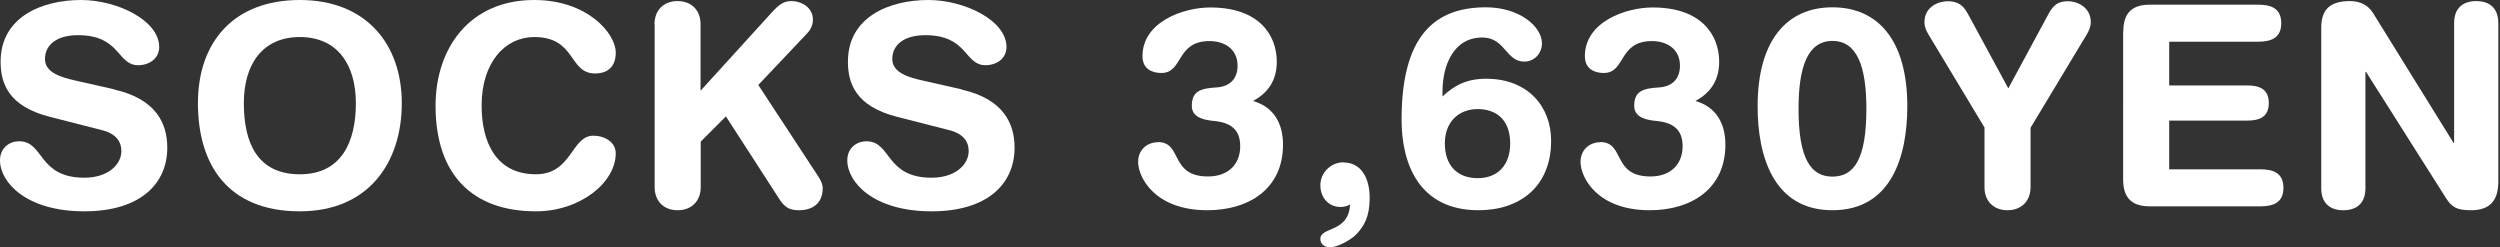
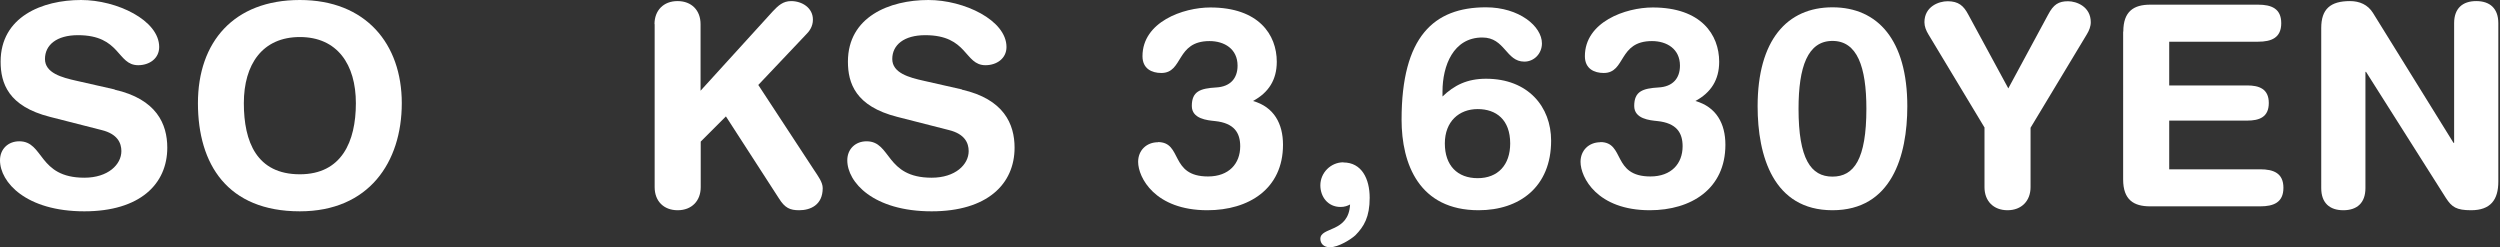
<svg xmlns="http://www.w3.org/2000/svg" version="1.1" id="_レイヤー_2" x="0px" y="0px" viewBox="0 0 160.658 15.9" style="enable-background:new 0 0 160.658 15.9;" xml:space="preserve">
  <rect x="0" y="0" width="160.658" height="15.9" fill="#333333" stroke="none" />
  <style type="text/css">
	.st0{fill:#FFFFFF;}
</style>
  <g id="graphic">
    <g>
      <path class="st0" d="M-334.63,1.55c0-0.88,0.58-1.48,1.48-1.48    c0.9,0,1.48,0.59,1.48,1.48v3.67h5.37V1.55c0-0.88,0.58-1.48,1.48-1.48    s1.48,0.59,1.48,1.48v10.48c0,0.88-0.58,1.48-1.48,1.48    s-1.48-0.59-1.48-1.48V7.71h-5.38v4.32c0,0.88-0.58,1.48-1.48,1.48    s-1.48-0.59-1.48-1.48V1.55H-334.63z" />
-       <path class="st0" d="M-314.12,0c4.25,0,6.55,2.83,6.55,6.63s-2.12,6.95-6.55,6.95    c-4.65,0-6.55-3.02-6.55-6.95S-318.37,0-314.12,0z M-314.12,11.2    c2.68,0,3.6-2.09,3.6-4.57s-1.19-4.25-3.6-4.25s-3.6,1.76-3.6,4.25    S-316.89,11.2-314.12,11.2z" />
      <path class="st0" d="M-298.93,0c4.25,0,6.55,2.83,6.55,6.63s-2.12,6.95-6.55,6.95    c-4.65,0-6.55-3.02-6.55-6.95S-303.18,0-298.93,0z M-298.93,11.2    c2.68,0,3.6-2.09,3.6-4.57s-1.19-4.25-3.6-4.25    c-2.41,0-3.6,1.76-3.6,4.25S-301.7,11.2-298.93,11.2z" />
      <path class="st0" d="M-289.71,2.03c0-1.31,0.68-1.73,1.73-1.73h3.6    c3.22,0,6.18,1.4,6.18,6.48c0,4.11-2.29,6.48-6.23,6.48h-3.55    c-1.04,0-1.73-0.41-1.73-1.73V2.03z M-286.76,10.89h2.48    c2.36,0,3.11-2.11,3.11-4.11c0-2.56-0.97-4.11-3.13-4.11h-2.47v8.22    L-286.76,10.89z" />
      <path class="st0" d="M-275.51,1.55c0-0.88,0.58-1.48,1.48-1.48s1.48,0.59,1.48,1.48v10.48    c0,0.88-0.58,1.48-1.48,1.48s-1.48-0.59-1.48-1.48V1.55z" />
      <path class="st0" d="M-269.29,2.03c0-1.31,0.68-1.73,1.73-1.73h6.93    c0.86,0,1.49,0.25,1.49,1.19s-0.63,1.19-1.49,1.19h-5.71v2.81h5.01    c0.77,0,1.39,0.22,1.39,1.13S-260.55,7.75-261.33,7.75h-5.01v3.13h5.85    c0.86,0,1.49,0.25,1.49,1.19s-0.63,1.19-1.49,1.19h-7.08    c-1.04,0-1.73-0.41-1.73-1.73V2.03H-269.29z" />
      <path class="st0" d="M-242.55,8.66c0.23-0.43,0.47-0.97,0.7-1.3    c0.25-0.34,0.58-0.56,0.94-0.56c0.58,0,1.17,0.45,1.17,1.03    c0,0.63-0.68,1.8-1.33,2.41L-239.99,11.54c0.16,0.2,0.25,0.45,0.25,0.72    c0,0.56-0.5,1.13-1.35,1.13c-0.41,0-0.63-0.22-0.88-0.5l-0.83-0.95    c-1.17,1.13-2.56,1.57-4.18,1.57c-2.83,0-4.03-1.85-4.03-3.58    c0-1.93,1.24-3.19,2.83-3.96c-0.65-0.74-1.24-1.49-1.24-2.57    c0-2.07,1.67-3.2,3.6-3.2c2.85,0,3.73,1.78,3.73,3.13    c0,1.42-0.95,2.61-2.25,3.24l1.8,2.11L-242.55,8.66z M-246.6,7.56    c-1.04,0.58-1.78,1.22-1.78,2.14c0,1.03,0.67,1.75,1.76,1.75    c1.09,0,1.84-0.61,2.38-1.1C-244.24,10.35-246.6,7.56-246.6,7.56z     M-245.84,5.08C-245.25,4.72-244.36,4.22-244.36,3.21    c0-0.65-0.58-1.19-1.35-1.19c-0.77,0-1.33,0.5-1.33,1.15    c0,0.9,0.54,1.35,1.21,1.91H-245.84z" />
      <path class="st0" d="M-231.18,2.03c0-1.31,0.68-1.73,1.73-1.73h4.52    c2.48,0,4.48,1.22,4.48,4.11c0,2.36-1.64,4.11-4.5,4.11h-3.28v3.51    c0,0.88-0.58,1.48-1.48,1.48s-1.48-0.59-1.48-1.48V2.03H-231.18z     M-228.23,6.24h2.75c1.19,0,2.07-0.72,2.07-1.84    c0-1.3-0.92-1.84-2.38-1.84h-2.45v3.67L-228.23,6.24z" />
      <path class="st0" d="M-215.88,0.97c0.25-0.67,0.72-0.9,1.44-0.9h0.7    c0.67,0,1.26,0.16,1.58,1.08l3.57,9.92c0.11,0.29,0.29,0.81,0.29,1.13    c0,0.72-0.63,1.3-1.39,1.3c-0.65,0-1.12-0.23-1.33-0.81    l-0.76-2.16h-4.75l-0.77,2.16C-217.5,13.27-217.91,13.5-218.61,13.5    c-0.81,0-1.37-0.5-1.37-1.3c0-0.32,0.18-0.85,0.29-1.13l3.82-10.1    L-215.88,0.97z M-214.1,3.27h-0.04l-1.75,5.2h3.46    C-212.43,8.47-214.1,3.27-214.1,3.27z" />
      <path class="st0" d="M-206.27,1.8c0-1.22,0.59-1.73,1.85-1.73c0.61,0,1.15,0.23,1.48,0.77    l5.17,8.34h0.04V1.49c0-0.95,0.54-1.42,1.42-1.42s1.42,0.47,1.42,1.42v10.18    c0,1.17-0.5,1.84-1.75,1.84c-0.94,0-1.24-0.2-1.62-0.79l-5.13-8.1h-0.04    v7.47c0,0.95-0.54,1.42-1.42,1.42s-1.42-0.47-1.42-1.42V1.8z" />
-       <path class="st0" d="M-188.52,2.79h-2.79c-0.85,0-1.53-0.43-1.53-1.24    s0.68-1.24,1.53-1.24h8.53c0.85,0,1.53,0.43,1.53,1.24s-0.68,1.24-1.53,1.24h-2.79    v9.24c0,0.88-0.58,1.48-1.48,1.48s-1.48-0.59-1.48-1.48V2.79H-188.52z" />
+       <path class="st0" d="M-188.52,2.79h-2.79c-0.85,0-1.53-0.43-1.53-1.24    s0.68-1.24,1.53-1.24h8.53c0.85,0,1.53,0.43,1.53,1.24s-0.68,1.24-1.53,1.24h-2.79    v9.24s-1.48-0.59-1.48-1.48V2.79H-188.52z" />
      <path class="st0" d="M-172.31,5.76c2.7,0.61,3.39,2.21,3.39,3.73    c0,2.34-1.76,4.09-5.33,4.09c-3.75,0-5.42-1.87-5.42-3.28    c0-0.72,0.52-1.22,1.24-1.22c1.6,0,1.19,2.34,4.18,2.34    c1.53,0,2.38-0.85,2.38-1.71c0-0.52-0.25-1.1-1.26-1.35l-3.33-0.85    c-2.68-0.68-3.17-2.16-3.17-3.55c0-2.88,2.67-3.96,5.17-3.96    c2.3,0,5.02,1.3,5.02,3.02c0,0.74-0.63,1.17-1.35,1.17    c-1.37,0-1.12-1.93-3.87-1.93c-1.37,0-2.12,0.63-2.12,1.53    s1.08,1.19,2.02,1.4l2.47,0.56L-172.31,5.76z" />
      <path class="st0" d="M-153.4,5.76c2.7,0.61,3.39,2.21,3.39,3.73    c0,2.34-1.76,4.09-5.33,4.09c-3.75,0-5.42-1.87-5.42-3.28    c0-0.72,0.52-1.22,1.24-1.22c1.6,0,1.19,2.34,4.18,2.34    c1.53,0,2.38-0.85,2.38-1.71c0-0.52-0.25-1.1-1.26-1.35l-3.33-0.85    c-2.68-0.68-3.17-2.16-3.17-3.55c0-2.88,2.67-3.96,5.17-3.96    c2.3,0,5.02,1.3,5.02,3.02c0,0.74-0.63,1.17-1.35,1.17    C-153.25,4.19-153,2.26-155.75,2.26c-1.37,0-2.12,0.63-2.12,1.53    s1.08,1.19,2.02,1.4l2.47,0.56L-153.4,5.76z" />
      <path class="st0" d="M-147.36,2.03c0-1.31,0.68-1.73,1.73-1.73h6.93    c0.86,0,1.49,0.25,1.49,1.19s-0.63,1.19-1.49,1.19h-5.71v2.81h5.01    c0.77,0,1.39,0.22,1.39,1.13S-138.62,7.75-139.4,7.75h-5.01v3.13h5.85    c0.86,0,1.49,0.25,1.49,1.19s-0.63,1.19-1.49,1.19h-7.08    c-1.04,0-1.73-0.41-1.73-1.73V2.03H-147.36z" />
      <path class="st0" d="M-131.12,2.79h-2.79c-0.85,0-1.53-0.43-1.53-1.24    s0.68-1.24,1.53-1.24h8.53c0.85,0,1.53,0.43,1.53,1.24s-0.68,1.24-1.53,1.24h-2.79    v9.24c0,0.88-0.58,1.48-1.48,1.48s-1.48-0.59-1.48-1.48V2.79H-131.12z" />
      <path class="st0" d="M-113.96,5.08h-2.32c-0.59,0-0.92-0.22-0.92-0.95    c0-0.67,0.36-0.85,1.3-1.03L-115.23,2.96c2-0.43,1.44-2.48,2.97-2.48    c0.58,0,1.04,0.25,1.04,1.22v10.22c0,0.94-0.36,1.58-1.37,1.58    s-1.37-0.65-1.37-1.58V5.08z" />
      <path class="st0" d="M-105.85,6.21c0.77-0.74,1.6-1.15,2.81-1.15    c2.7,0,4.18,1.8,4.18,3.98c0,2.97-2.03,4.47-4.66,4.47    c-3.82,0-4.95-2.97-4.95-5.82c0-5.33,2.07-7.22,5.42-7.22    c2.14,0,3.6,1.22,3.6,2.32c0,0.65-0.5,1.17-1.13,1.17    c-1.19,0-1.24-1.55-2.7-1.55c-1.87,0-2.56,1.82-2.56,3.47v0.32L-105.85,6.21z     M-103.58,11.45c1.3,0,2.09-0.85,2.09-2.23c0-1.53-0.9-2.21-2.09-2.21    s-2.11,0.79-2.11,2.21S-104.88,11.45-103.58,11.45z" />
      <path class="st0" d="M-95.06,10.44c1.17,0,1.69,1.04,1.69,2.27    s-0.36,1.84-0.92,2.41c-0.27,0.25-1.08,0.77-1.64,0.77    c-0.4,0-0.61-0.25-0.61-0.54c0-0.79,1.82-0.38,1.91-2.21    c-0.16,0.09-0.36,0.16-0.61,0.16c-0.83,0-1.3-0.67-1.3-1.39    c0-0.81,0.67-1.48,1.48-1.48V10.44z" />
      <path class="st0" d="M-83.69,0.7c0.7,0,1.24,0.29,1.24,1.3c0,1.44-2.97,1.96-4.81,10.08    C-87.49,13.14-87.75,13.5-88.59,13.5c-1.04,0-1.31-0.59-1.31-1.37    c0-1.78,2.39-7.04,4.68-9.16h-5.82c-0.65,0-1.15-0.32-1.15-1.13    s0.5-1.13,1.19-1.13h7.31V0.7z" />
      <path class="st0" d="M-72.59,11c0.68,0,1.19,0.32,1.19,1.13s-0.5,1.13-1.33,1.13    h-6.75c-1.04,0-1.48-0.7-1.48-1.33c0-1.28,1.13-2.7,3.39-4.12    c2.5-1.58,3.37-1.91,3.37-3.37c0-1.17-0.9-1.82-1.89-1.82    c-1.15,0-1.93,0.47-2.32,1.91C-78.59,5.2-78.82,5.54-79.54,5.54    s-1.31-0.31-1.31-1.21c0-2.2,2.16-3.87,4.81-3.87    c2.88,0,4.59,1.89,4.59,3.55c0,2.39-1.1,3.33-3.01,4.41    c-2.03,1.15-3.28,1.89-3.51,2.57h5.4L-72.59,11z" />
      <path class="st0" d="M-64.73,0.47c2.92,0,4.81,2.11,4.81,6.36    c0,3.19-1.01,6.68-4.81,6.68s-4.81-3.49-4.81-6.68    C-69.54,2.58-67.65,0.47-64.73,0.47z M-64.73,11.35    c1.39,0,2.18-1.13,2.18-4.36c0-2.7-0.59-4.36-2.18-4.36    S-66.91,4.29-66.91,6.99C-66.91,10.21-66.12,11.35-64.73,11.35z" />
      <path class="st0" d="M-54.95,8.21l-3.62-6.01c-0.14-0.23-0.25-0.5-0.25-0.77    c0-1.01,0.92-1.35,1.49-1.35c0.7,0,1.03,0.29,1.33,0.86l2.57,4.74l2.56-4.74    c0.34-0.65,0.67-0.86,1.28-0.86c0.54,0,1.46,0.34,1.46,1.35c0,0.27-0.11,0.54-0.25,0.77    L-52,8.21v3.82c0,0.88-0.58,1.48-1.48,1.48s-1.48-0.59-1.48-1.48    V8.21L-54.95,8.21z" />
      <path class="st0" d="M-46.04,2.03c0-1.31,0.68-1.73,1.73-1.73h6.93    c0.86,0,1.49,0.25,1.49,1.19s-0.63,1.19-1.49,1.19h-5.71v2.81h5.01    c0.77,0,1.39,0.22,1.39,1.13S-37.3,7.75-38.08,7.75h-5.01v3.13h5.85    c0.86,0,1.49,0.25,1.49,1.19s-0.63,1.19-1.49,1.19h-7.08    c-1.04,0-1.73-0.41-1.73-1.73V2.03H-46.04z" />
      <path class="st0" d="M-33.32,1.8c0-1.22,0.59-1.73,1.85-1.73c0.61,0,1.15,0.23,1.48,0.77    l5.17,8.34h0.04V1.49c0-0.95,0.54-1.42,1.42-1.42s1.42,0.47,1.42,1.42v10.18    c0,1.17-0.5,1.84-1.75,1.84c-0.94,0-1.24-0.2-1.62-0.79l-5.13-8.1H-30.48    v7.47c0,0.95-0.54,1.42-1.42,1.42S-33.32,13.04-33.32,12.09V1.8H-33.32z" />
      <path class="st0" d="M-9.46,0.74C-9.35,0.45-9.17,0-8.47,0c0.41,0,0.94,0.34,0.94,0.92    c0,0.2-0.07,0.4-0.14,0.59l-4.3,11.33c-0.11,0.29-0.29,0.74-0.99,0.74    c-0.41,0-0.94-0.34-0.94-0.92c0-0.2,0.07-0.4,0.14-0.59    C-13.76,12.07-9.46,0.74-9.46,0.74z" />
      <path class="st0" d="M7.36,5.76C10.06,6.37,10.75,7.97,10.75,9.49    c0,2.34-1.76,4.09-5.33,4.09C1.67,13.58,0,11.71,0,10.3    c0-0.72,0.52-1.22,1.24-1.22c1.6,0,1.19,2.34,4.18,2.34    c1.53,0,2.38-0.85,2.38-1.71c0-0.52-0.25-1.1-1.26-1.35L3.21,7.51    c-2.68-0.68-3.17-2.16-3.17-3.55c0-2.88,2.67-3.96,5.17-3.96    c2.3,0,5.02,1.3,5.02,3.02c0,0.74-0.63,1.17-1.35,1.17    c-1.37,0-1.12-1.93-3.87-1.93c-1.37,0-2.12,0.63-2.12,1.53    s1.08,1.19,2.02,1.4l2.47,0.56L7.36,5.76z" />
      <path class="st0" d="M19.27,0c4.25,0,6.55,2.83,6.55,6.63s-2.12,6.95-6.55,6.95    c-4.65,0-6.55-3.02-6.55-6.95S15.02,0,19.27,0z M19.27,11.2    c2.68,0,3.6-2.09,3.6-4.57s-1.19-4.25-3.6-4.25s-3.6,1.76-3.6,4.25    S16.5,11.2,19.27,11.2z" />
-       <path class="st0" d="M34.33,0c3.39,0,5.24,2.12,5.24,3.39    c0,0.83-0.45,1.33-1.33,1.33c-1.71,0-1.21-2.34-3.91-2.34    c-1.85,0-3.38,1.6-3.38,4.41c0,2.36,0.94,4.41,3.49,4.41    c2.32,0,2.27-2.48,3.69-2.48c0.72,0,1.44,0.41,1.44,1.13    c0,1.87-2.27,3.73-5.13,3.73c-4.05,0-6.45-2.32-6.45-6.79    c0-3.66,2.16-6.79,6.34-6.79H34.33z" />
      <path class="st0" d="M42.06,1.55c0-0.88,0.58-1.48,1.48-1.48s1.48,0.59,1.48,1.48v4.28    l4.65-5.11c0.34-0.36,0.65-0.65,1.17-0.65c0.7,0,1.4,0.43,1.4,1.19    c0,0.45-0.23,0.76-0.49,1.01L48.73,5.46l3.58,5.46    c0.27,0.41,0.56,0.79,0.56,1.17c0,1.1-0.81,1.42-1.51,1.42    c-0.59,0-0.92-0.14-1.31-0.77l-3.4-5.26l-1.62,1.62v2.93    c0,0.88-0.58,1.48-1.48,1.48s-1.48-0.59-1.48-1.48V1.55H42.06z" />
      <path class="st0" d="M61.81,5.76c2.7,0.61,3.39,2.21,3.39,3.73    c0,2.34-1.76,4.09-5.33,4.09c-3.75,0-5.42-1.87-5.42-3.28    c0-0.72,0.52-1.22,1.24-1.22c1.6,0,1.19,2.34,4.18,2.34    c1.53,0,2.38-0.85,2.38-1.71c0-0.52-0.25-1.1-1.26-1.35l-3.33-0.85    c-2.68-0.68-3.17-2.16-3.17-3.55c0-2.88,2.67-3.96,5.17-3.96    c2.3,0,5.02,1.3,5.02,3.02c0,0.74-0.63,1.17-1.35,1.17    c-1.37,0-1.12-1.93-3.87-1.93c-1.37,0-2.12,0.63-2.12,1.53    s1.08,1.19,2.02,1.4l2.47,0.56L61.81,5.76z" />
      <path class="st0" d="M74.41,9.13c1.6,0,0.74,2.21,3.22,2.21    c1.35,0,2.07-0.83,2.07-1.94c0-0.86-0.38-1.49-1.62-1.62    c-0.5-0.05-1.49-0.14-1.49-0.97c0-0.94,0.54-1.13,1.57-1.19    c0.9-0.05,1.37-0.58,1.37-1.4c0-1.08-0.85-1.58-1.8-1.58    c-2.18,0-1.67,2.05-3.1,2.05c-0.61,0-1.21-0.27-1.21-1.08    c0-2.2,2.61-3.13,4.36-3.13c3.11,0,4.27,1.75,4.27,3.49    c0,1.15-0.52,1.98-1.53,2.52c1.35,0.38,1.93,1.46,1.93,2.81    c0,2.84-2.2,4.21-4.86,4.21c-3.38,0-4.45-2.11-4.45-3.11    c0-0.74,0.54-1.26,1.28-1.26L74.41,9.13z" />
      <path class="st0" d="M86.33,10.44c1.17,0,1.69,1.04,1.69,2.27    s-0.36,1.84-0.92,2.41c-0.27,0.25-1.08,0.77-1.64,0.77    c-0.4,0-0.61-0.25-0.61-0.54c0-0.79,1.82-0.38,1.91-2.21    c-0.16,0.09-0.36,0.16-0.61,0.16c-0.83,0-1.3-0.67-1.3-1.39    c0-0.81,0.67-1.48,1.48-1.48L86.33,10.44z" />
      <path class="st0" d="M92.69,6.21C93.46,5.47,94.29,5.06,95.5,5.06    c2.7,0,4.18,1.8,4.18,3.98c0,2.97-2.03,4.47-4.66,4.47    c-3.82,0-4.95-2.97-4.95-5.82c0-5.33,2.07-7.22,5.42-7.22    c2.14,0,3.6,1.22,3.6,2.32c0,0.65-0.5,1.17-1.13,1.17    c-1.19,0-1.24-1.55-2.7-1.55c-1.87,0-2.56,1.82-2.56,3.47v0.32L92.69,6.21z     M94.96,11.45c1.3,0,2.09-0.85,2.09-2.23c0-1.53-0.9-2.21-2.09-2.21    s-2.11,0.79-2.11,2.21S93.66,11.45,94.96,11.45z" />
      <path class="st0" d="M102.84,9.13c1.6,0,0.74,2.21,3.22,2.21    c1.35,0,2.07-0.83,2.07-1.94c0-0.86-0.38-1.49-1.62-1.62    c-0.5-0.05-1.49-0.14-1.49-0.97c0-0.94,0.54-1.13,1.57-1.19    c0.9-0.05,1.37-0.58,1.37-1.4c0-1.08-0.85-1.58-1.8-1.58    c-2.18,0-1.67,2.05-3.1,2.05c-0.61,0-1.21-0.27-1.21-1.08    c0-2.2,2.61-3.13,4.36-3.13c3.11,0,4.27,1.75,4.27,3.49    c0,1.15-0.52,1.98-1.53,2.52c1.35,0.38,1.93,1.46,1.93,2.81    c0,2.84-2.2,4.21-4.86,4.21c-3.38,0-4.45-2.11-4.45-3.11    c0-0.74,0.54-1.26,1.28-1.26L102.84,9.13z" />
      <path class="st0" d="M117.76,0.47c2.92,0,4.81,2.11,4.81,6.36    c0,3.19-1.01,6.68-4.81,6.68s-4.81-3.49-4.81-6.68    C112.95,2.58,114.84,0.47,117.76,0.47z M117.76,11.35    c1.39,0,2.18-1.13,2.18-4.36c0-2.7-0.59-4.36-2.18-4.36    S115.58,4.29,115.58,6.99C115.58,10.21,116.37,11.35,117.76,11.35z" />
      <path class="st0" d="M127.54,8.21l-3.62-6.01c-0.14-0.23-0.25-0.5-0.25-0.77    c0-1.01,0.92-1.35,1.49-1.35c0.7,0,1.03,0.29,1.33,0.86l2.57,4.74l2.56-4.74    c0.34-0.65,0.67-0.86,1.28-0.86c0.54,0,1.46,0.34,1.46,1.35c0,0.27-0.11,0.54-0.25,0.77    L130.49,8.21v3.82c0,0.88-0.58,1.48-1.48,1.48s-1.48-0.59-1.48-1.48    V8.21L127.54,8.21z" />
      <path class="st0" d="M136.45,2.03c0-1.31,0.68-1.73,1.73-1.73h6.93    c0.86,0,1.49,0.25,1.49,1.19s-0.63,1.19-1.49,1.19h-5.71v2.81h5.01    c0.77,0,1.39,0.22,1.39,1.13S145.19,7.75,144.41,7.75h-5.01v3.13H145.25    c0.86,0,1.49,0.25,1.49,1.19s-0.63,1.19-1.49,1.19h-7.08    c-1.04,0-1.73-0.41-1.73-1.73V2.03H136.45z" />
      <path class="st0" d="M149.17,1.8c0-1.22,0.59-1.73,1.85-1.73c0.61,0,1.15,0.23,1.48,0.77    l5.17,8.34h0.04V1.49c0-0.95,0.54-1.42,1.42-1.42s1.42,0.47,1.42,1.42v10.18    c0,1.17-0.5,1.84-1.75,1.84c-0.94,0-1.24-0.2-1.62-0.79l-5.13-8.1h-0.04    v7.47c0,0.95-0.54,1.42-1.42,1.42s-1.42-0.47-1.42-1.42V1.8H149.17z" />
    </g>
  </g>
</svg>